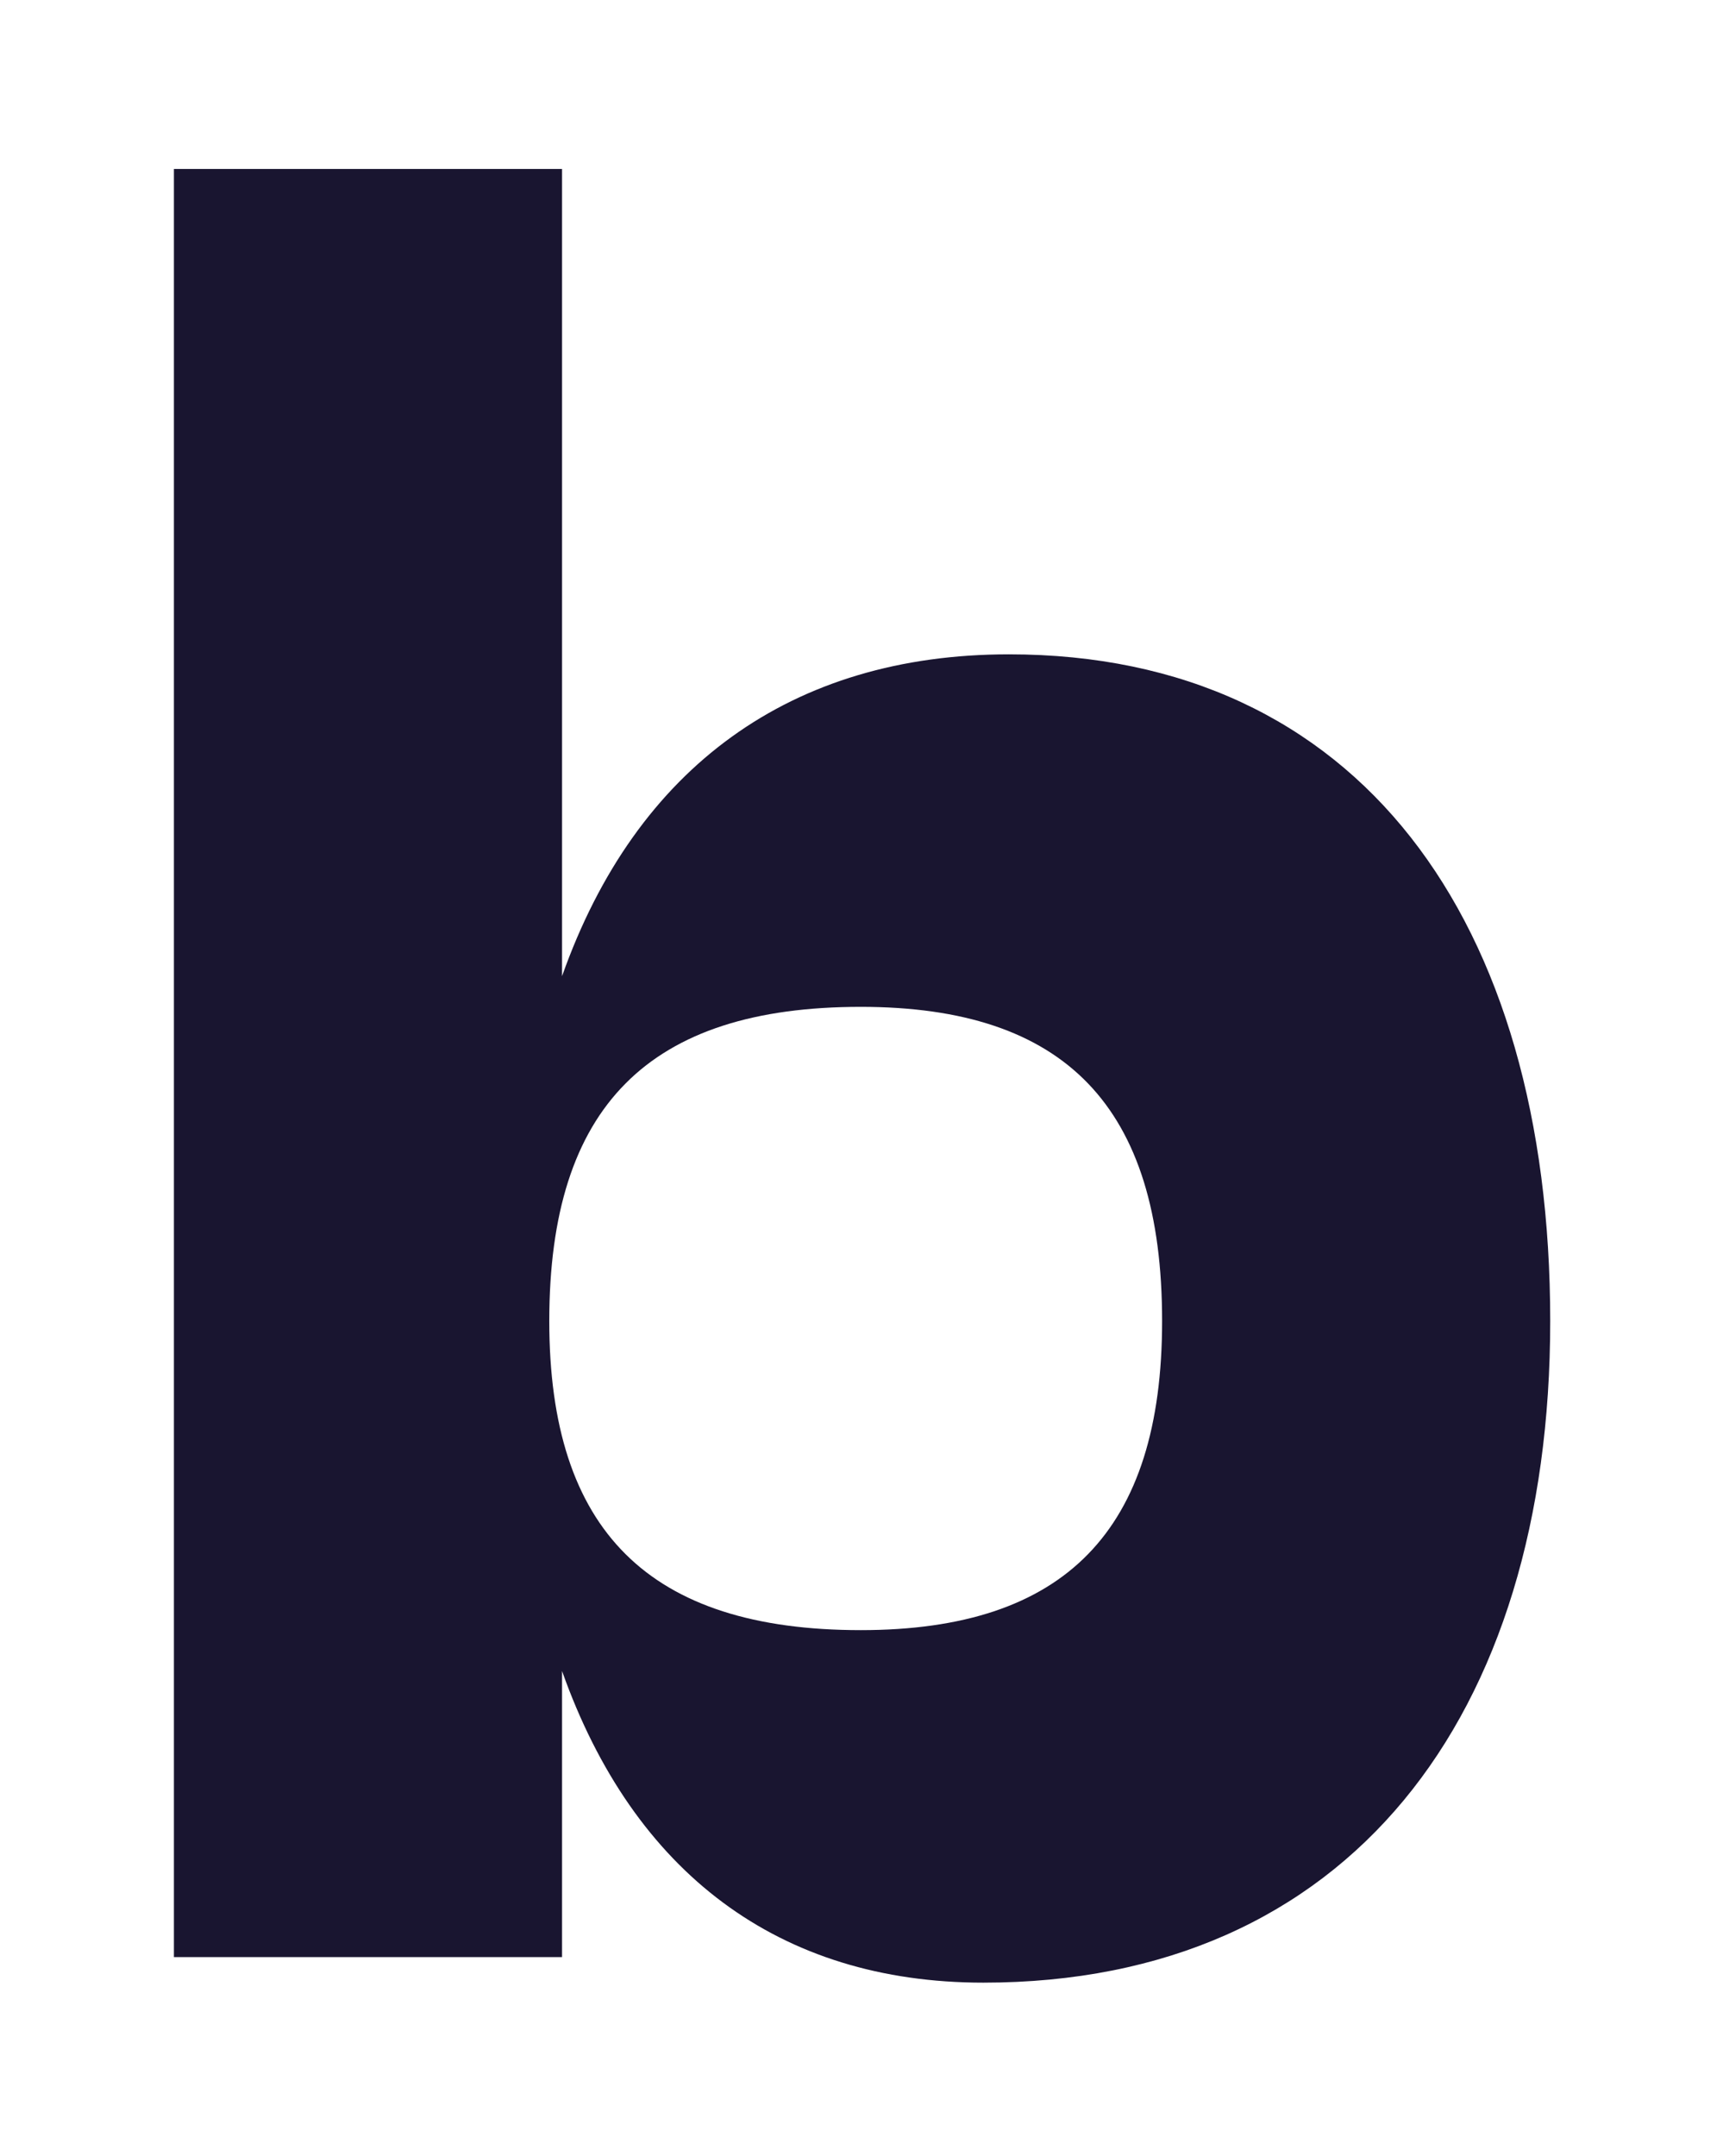
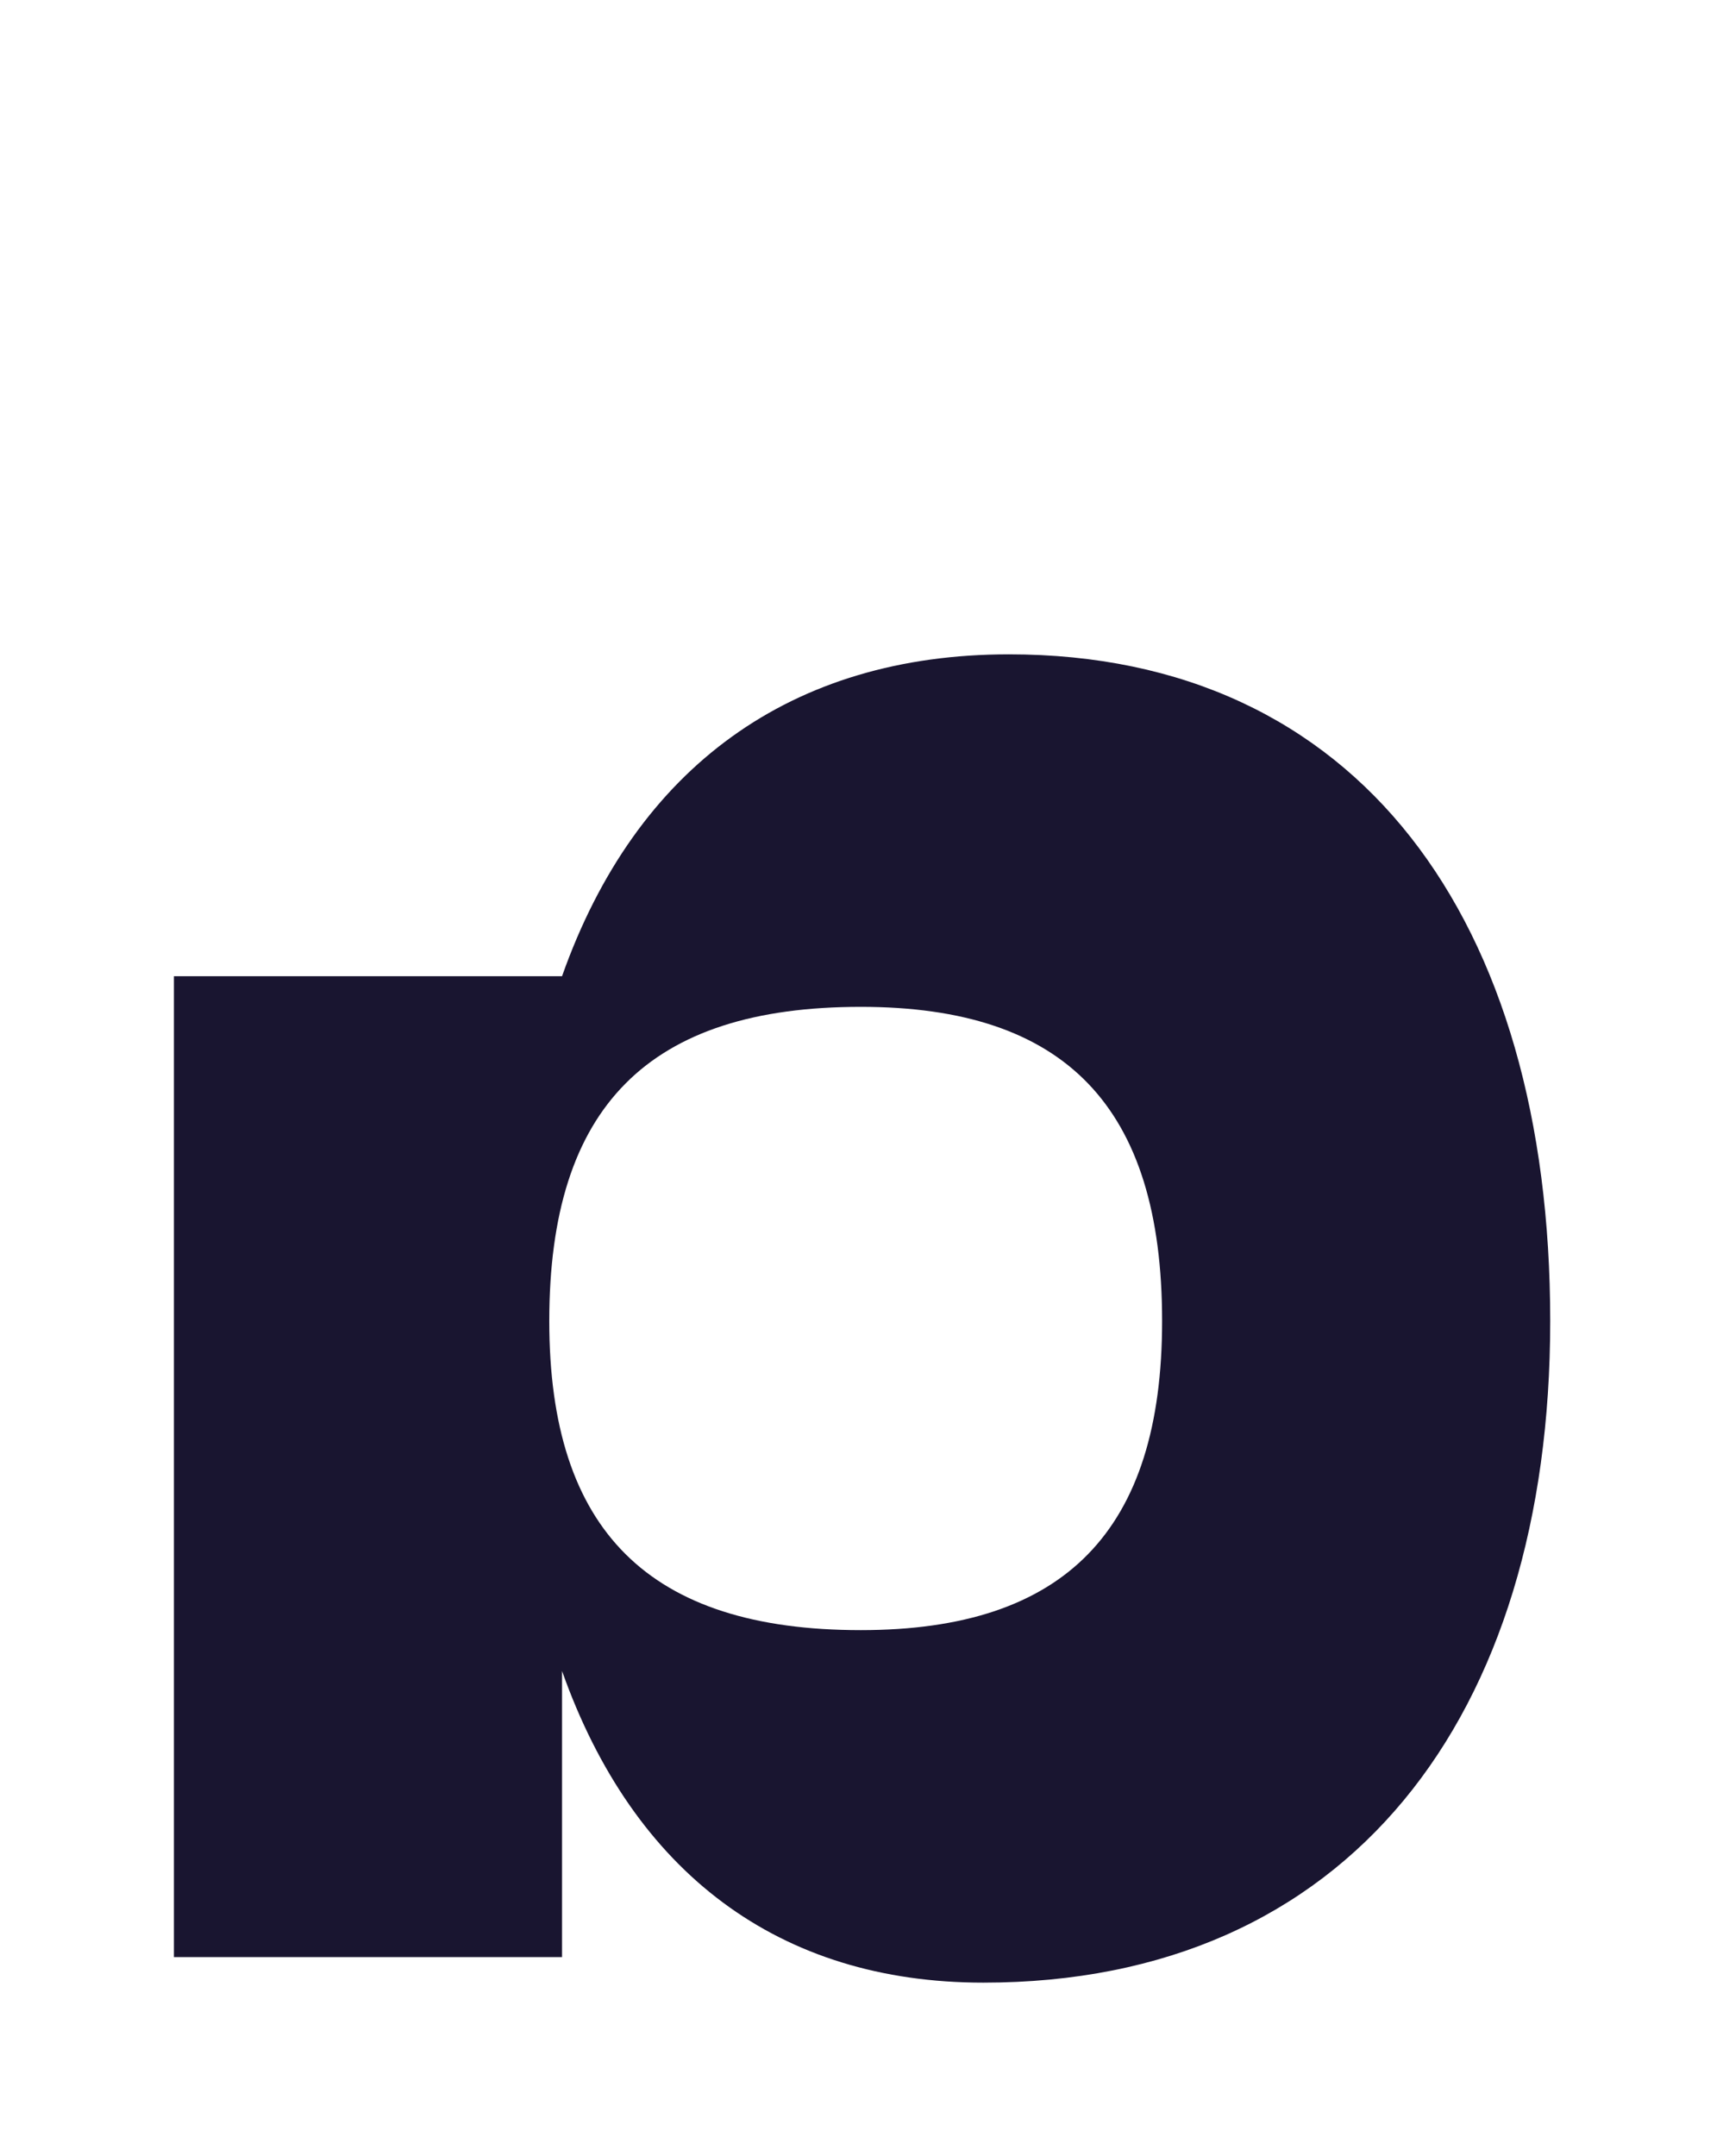
<svg xmlns="http://www.w3.org/2000/svg" width="255" height="319" viewBox="0 0 255 319" fill="none">
  <g filter="url(#filter0_d_1_3238)">
-     <path d="M129.314 76.801C97.192 76.801 74.14 93.429 63.181 124.417V5H5.74V269.53H63.181V227.205C73.762 257.06 95.303 273.309 125.535 273.309C179.574 273.309 209.428 234.008 209.428 175.433C209.428 116.103 181.086 76.801 129.314 76.801ZM107.395 221.159C76.03 221.159 61.292 206.421 61.292 175.433C61.292 143.689 76.03 128.951 107.395 128.951C137.627 128.951 151.988 143.689 151.988 175.433C151.988 206.421 137.627 221.159 107.395 221.159Z" fill="#191530" />
+     <path d="M129.314 76.801C97.192 76.801 74.14 93.429 63.181 124.417H5.74V269.53H63.181V227.205C73.762 257.06 95.303 273.309 125.535 273.309C179.574 273.309 209.428 234.008 209.428 175.433C209.428 116.103 181.086 76.801 129.314 76.801ZM107.395 221.159C76.03 221.159 61.292 206.421 61.292 175.433C61.292 143.689 76.03 128.951 107.395 128.951C137.627 128.951 151.988 143.689 151.988 175.433C151.988 206.421 137.627 221.159 107.395 221.159Z" fill="#191530" />
  </g>
  <defs>
    <filter id="filter0_d_1_3238" x="0.74" y="0" width="253.688" height="318.309" filterUnits="userSpaceOnUse" color-interpolation-filters="sRGB">
      <feFlood flood-opacity="0" result="BackgroundImageFix" />
      <feColorMatrix in="SourceAlpha" type="matrix" values="0 0 0 0 0 0 0 0 0 0 0 0 0 0 0 0 0 0 127 0" result="hardAlpha" />
      <feOffset dx="20" dy="20" />
      <feGaussianBlur stdDeviation="12.5" />
      <feComposite in2="hardAlpha" operator="out" />
      <feColorMatrix type="matrix" values="0 0 0 0 0 0 0 0 0 0 0 0 0 0 0 0 0 0 0.25 0" />
      <feBlend mode="normal" in2="BackgroundImageFix" result="effect1_dropShadow_1_3238" />
      <feBlend mode="normal" in="SourceGraphic" in2="effect1_dropShadow_1_3238" result="shape" />
    </filter>
  </defs>
</svg>